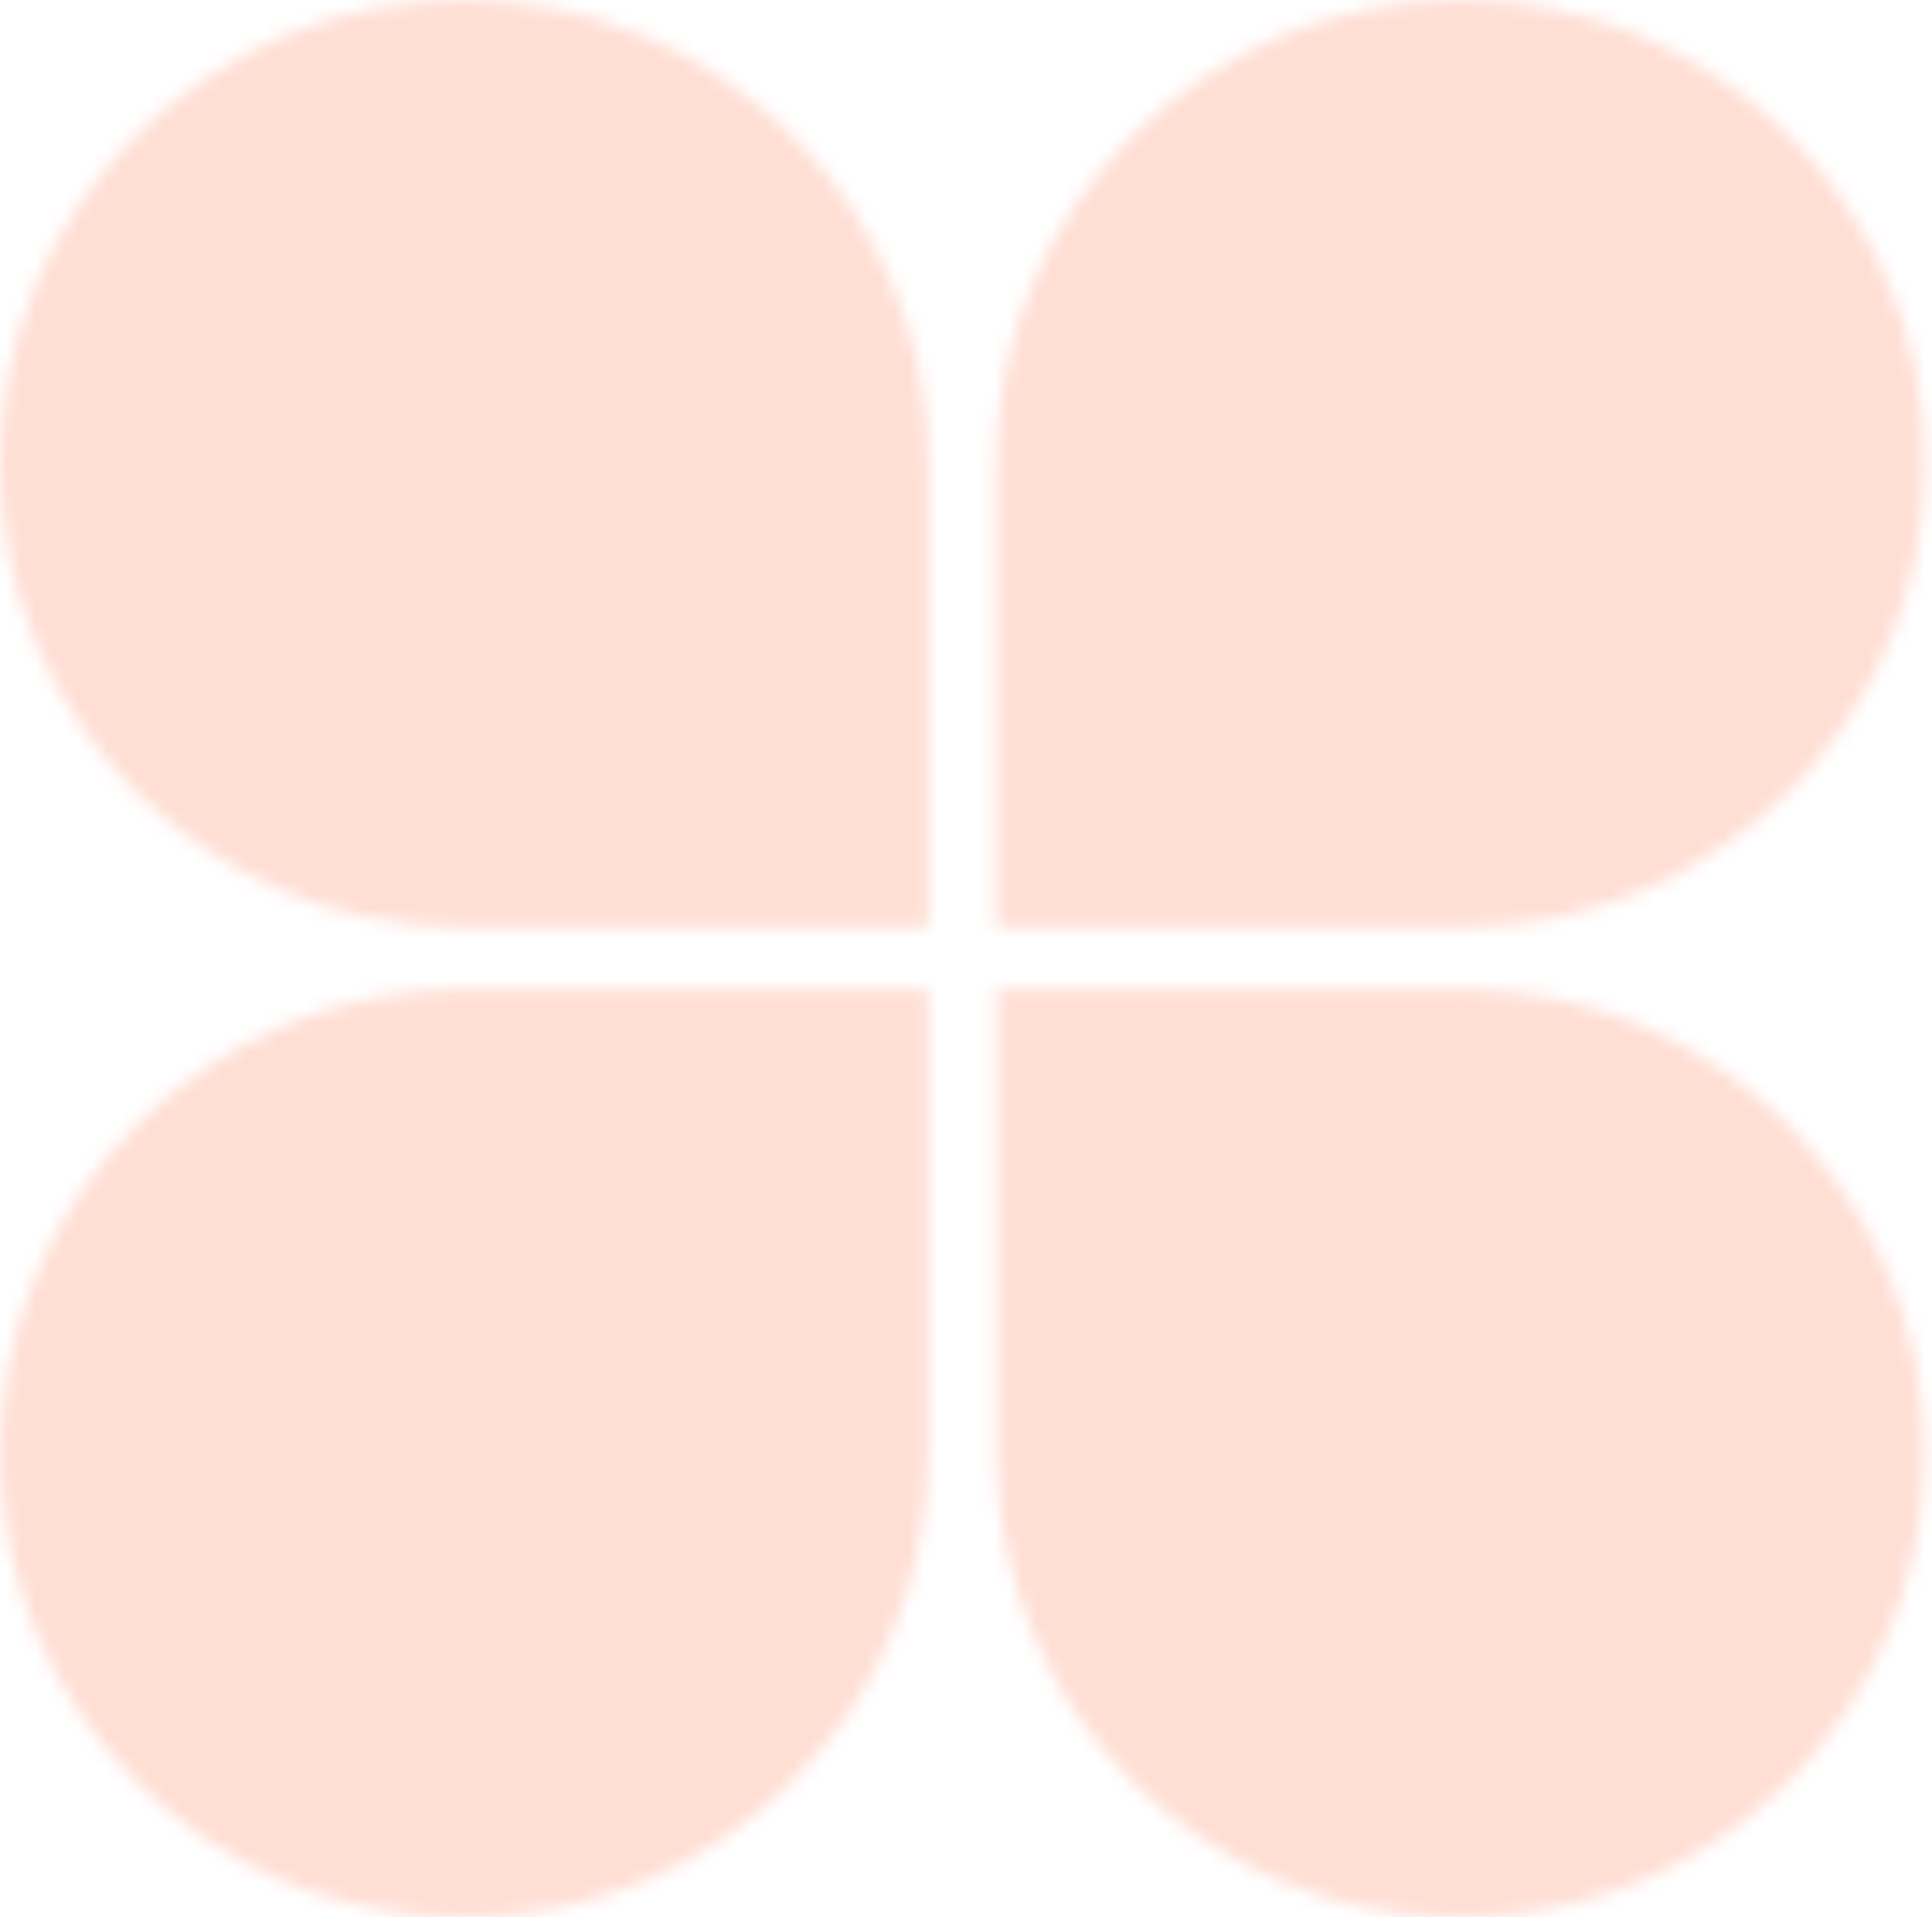
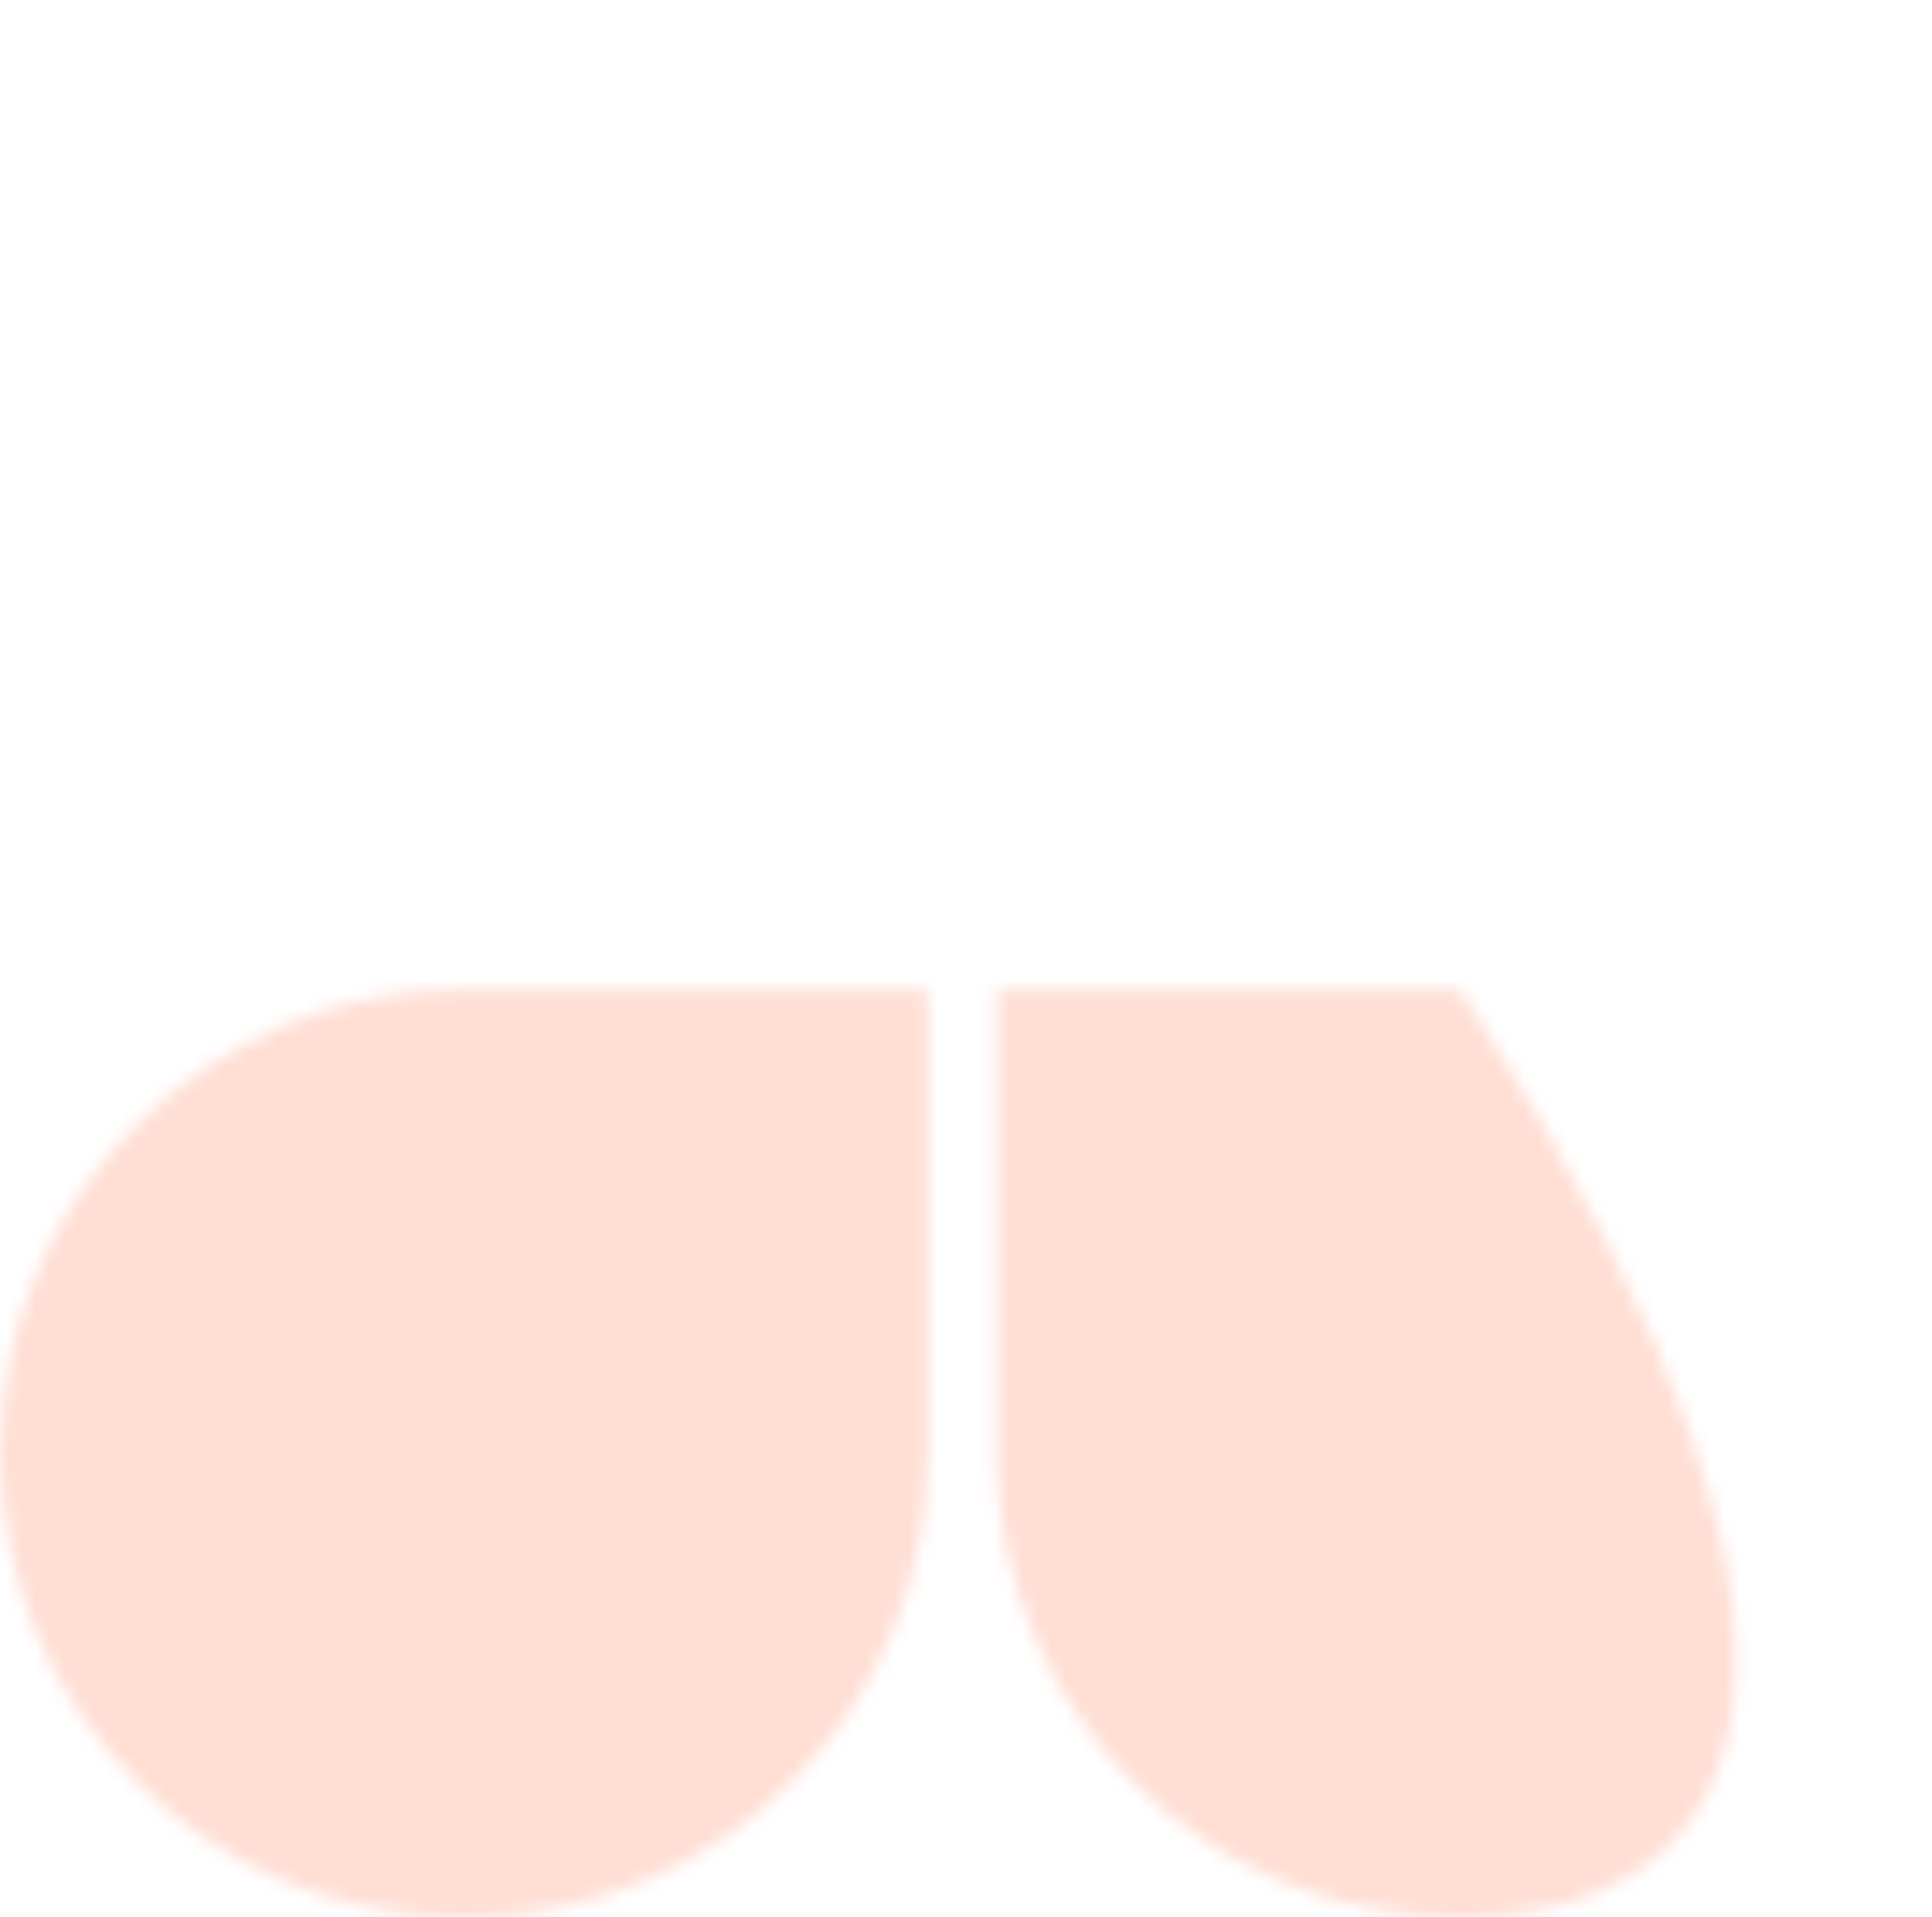
<svg xmlns="http://www.w3.org/2000/svg" width="135" height="134" viewBox="0 0 135 134" fill="none">
  <mask id="mask0_349_9098" style="mask-type:alpha" maskUnits="userSpaceOnUse" x="0" y="69" width="65" height="65">
    <path d="M32.431 134C50.325 134 64.831 119.493 64.831 101.599L64.831 69.129L32.465 69.129C14.551 69.129 0.029 83.668 0.029 101.582C0.029 119.477 14.536 134 32.431 134Z" fill="white" />
  </mask>
  <g mask="url(#mask0_349_9098)">
    <rect width="106.133" height="70.756" transform="matrix(-1 8.74228e-08 8.74228e-08 1 91.113 66.355)" fill="#FFDED4" />
  </g>
  <mask id="mask1_349_9098" style="mask-type:alpha" maskUnits="userSpaceOnUse" x="69" y="0" width="66" height="65">
-     <path d="M134.494 32.401C134.494 50.296 119.987 64.802 102.093 64.802L69.623 64.802L69.623 32.436C69.623 14.522 84.163 4.99564e-06 102.076 3.21764e-06C119.971 7.3874e-05 134.494 14.507 134.494 32.401Z" fill="white" />
-   </mask>
+     </mask>
  <g mask="url(#mask1_349_9098)">
-     <rect x="66.848" y="91.082" width="106.133" height="70.756" transform="rotate(-90 66.848 91.082)" fill="#FFDED4" />
-   </g>
+     </g>
  <mask id="mask2_349_9098" style="mask-type:alpha" maskUnits="userSpaceOnUse" x="0" y="0" width="65" height="65">
-     <path d="M-3.22201e-06 32.401C0 50.296 14.507 64.802 32.401 64.802L64.871 64.802L64.871 32.436C64.871 14.522 50.331 4.99564e-06 32.418 3.21764e-06C14.524 9.59788e-05 -1.44257e-06 14.507 -3.22201e-06 32.401Z" fill="white" />
-   </mask>
+     </mask>
  <g mask="url(#mask2_349_9098)">
    <rect width="106.133" height="70.756" transform="matrix(1.19249e-08 -1 -1 -1.19249e-08 67.647 91.082)" fill="#FFDED4" />
    <rect x="-17.346" y="-0.38" width="99.494" height="66.337" fill="#FFDED4" />
  </g>
  <mask id="mask3_349_9098" style="mask-type:alpha" maskUnits="userSpaceOnUse" x="69" y="69" width="66" height="65">
-     <path d="M102.06 134C84.165 134 69.659 119.493 69.659 101.599L69.659 69.129L102.025 69.129C119.939 69.129 134.461 83.668 134.461 101.582C134.461 119.477 119.954 134 102.06 134Z" fill="white" />
+     <path d="M102.06 134C84.165 134 69.659 119.493 69.659 101.599L69.659 69.129L102.025 69.129C134.461 119.477 119.954 134 102.06 134Z" fill="white" />
  </mask>
  <g mask="url(#mask3_349_9098)">
    <rect x="43.377" y="66.355" width="106.133" height="70.756" fill="#FFDED4" />
  </g>
</svg>